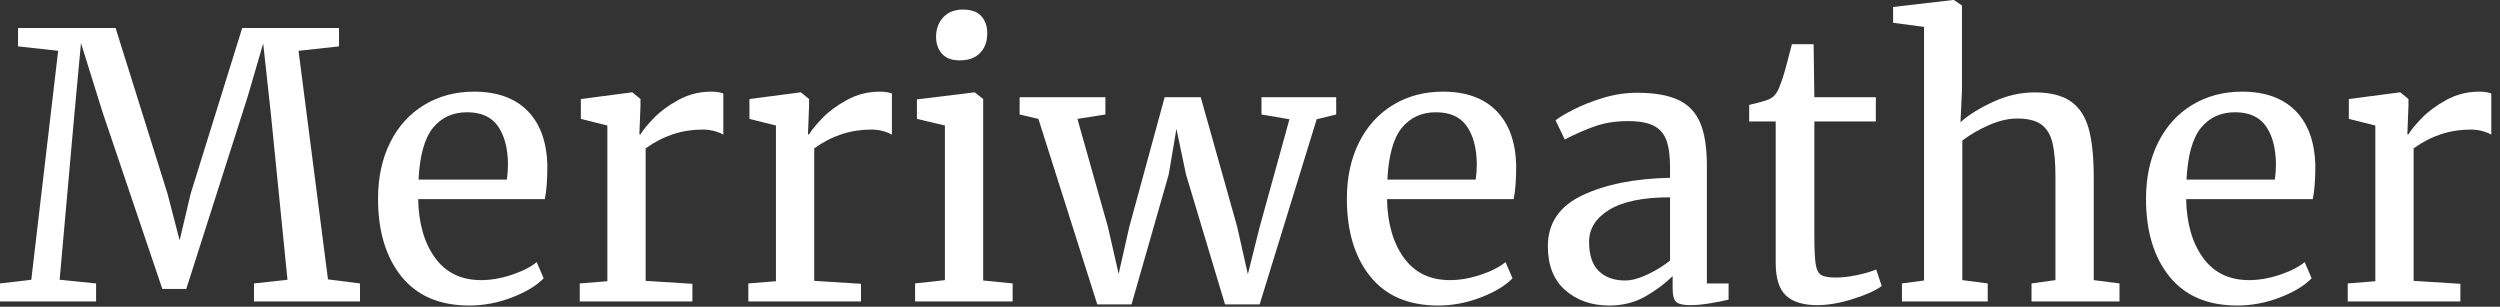
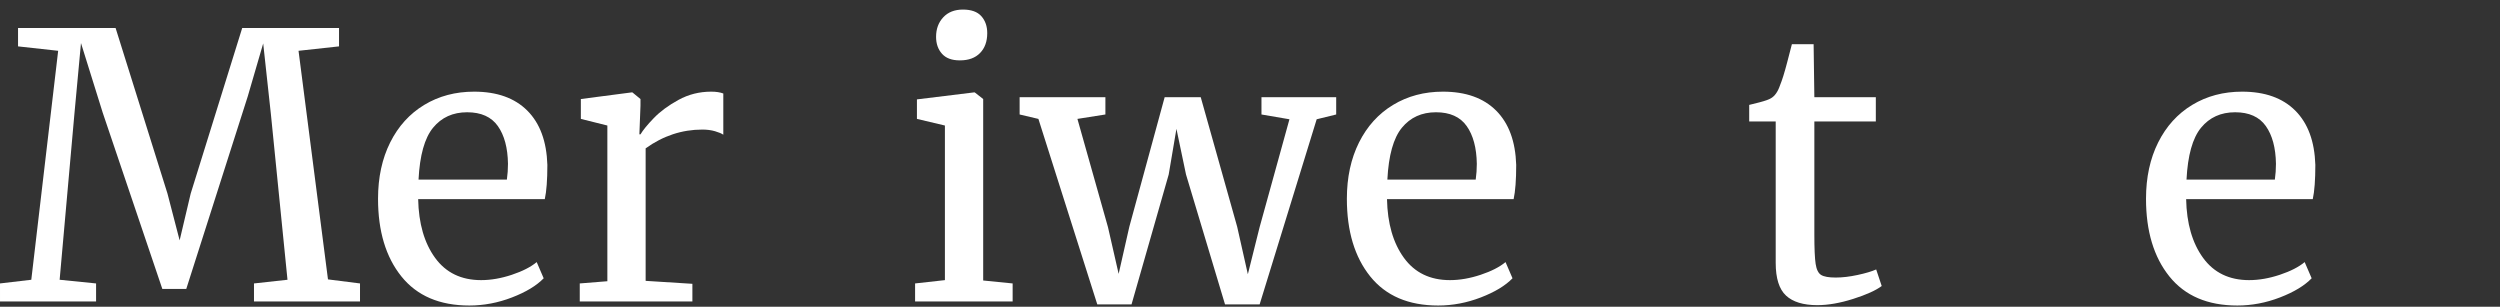
<svg xmlns="http://www.w3.org/2000/svg" width="163px" height="20px" viewBox="0 0 163 20" version="1.1" xml:space="preserve" style="fill-rule:evenodd;clip-rule:evenodd;stroke-linejoin:round;stroke-miterlimit:2;">
  <rect x="0" y="0" width="163" height="20" fill="#333333" stroke="none" />
  <path d="M3.792,3.312l-2.616,-0.288l-0,-1.2l6.36,-0l3.384,10.8l0.792,3.048l0.72,-3.048l3.36,-10.8l6.312,-0l0,1.2l-2.64,0.288l1.92,14.904l2.088,0.264l-0,1.176l-6.912,-0l-0,-1.176l2.184,-0.24l-1.08,-10.776l-0.504,-4.632l-1.008,3.456l-4.008,12.552l-1.56,-0l-3.888,-11.496l-1.416,-4.536l-0.432,4.656l-0.96,10.776l2.376,0.24l-0,1.176l-6.264,-0l-0,-1.176l2.04,-0.24l1.752,-14.928Z" style="fill:#fff;fill-rule:nonzero;" />
  <path d="M30.6,19.92c-1.936,-0 -3.412,-0.632 -4.428,-1.896c-1.016,-1.264 -1.524,-2.952 -1.524,-5.064c0,-1.392 0.264,-2.616 0.792,-3.672c0.528,-1.056 1.268,-1.872 2.22,-2.448c0.952,-0.576 2.036,-0.864 3.252,-0.864c1.488,-0 2.644,0.412 3.468,1.236c0.824,0.824 1.26,2.004 1.308,3.54c0,0.976 -0.056,1.72 -0.168,2.232l-8.256,-0c0.032,1.584 0.4,2.86 1.104,3.828c0.704,0.968 1.704,1.452 3,1.452c0.64,-0 1.308,-0.116 2.004,-0.348c0.696,-0.232 1.236,-0.508 1.62,-0.828l0.456,1.056c-0.464,0.48 -1.152,0.896 -2.064,1.248c-0.912,0.352 -1.84,0.528 -2.784,0.528Zm2.448,-8.208c0.048,-0.336 0.072,-0.68 0.072,-1.032c-0.016,-1.04 -0.236,-1.86 -0.66,-2.46c-0.424,-0.6 -1.092,-0.9 -2.004,-0.9c-0.928,-0 -1.668,0.336 -2.22,1.008c-0.552,0.672 -0.868,1.8 -0.948,3.384l5.76,-0Z" style="fill:#fff;fill-rule:nonzero;" />
  <path d="M37.8,18.48l1.8,-0.144l-0,-10.152l-1.728,-0.432l-0,-1.296l3.312,-0.432l0.048,-0l0.528,0.432l-0,0.432l-0.072,1.872l0.072,-0c0.16,-0.272 0.448,-0.624 0.864,-1.056c0.416,-0.432 0.952,-0.828 1.608,-1.188c0.656,-0.36 1.368,-0.54 2.136,-0.54c0.32,-0 0.584,0.04 0.792,0.12l-0,2.688c-0.112,-0.08 -0.292,-0.156 -0.54,-0.228c-0.248,-0.072 -0.524,-0.108 -0.828,-0.108c-1.328,-0 -2.56,0.408 -3.696,1.224l-0,8.64l3.048,0.192l-0,1.152l-7.344,-0l-0,-1.176Z" style="fill:#fff;fill-rule:nonzero;" />
-   <path d="M48.792,18.48l1.8,-0.144l-0,-10.152l-1.728,-0.432l0,-1.296l3.312,-0.432l0.048,-0l0.528,0.432l0,0.432l-0.072,1.872l0.072,-0c0.16,-0.272 0.448,-0.624 0.864,-1.056c0.416,-0.432 0.952,-0.828 1.608,-1.188c0.656,-0.36 1.368,-0.54 2.136,-0.54c0.32,-0 0.584,0.04 0.792,0.12l0,2.688c-0.112,-0.08 -0.292,-0.156 -0.54,-0.228c-0.248,-0.072 -0.524,-0.108 -0.828,-0.108c-1.328,-0 -2.56,0.408 -3.696,1.224l0,8.64l3.048,0.192l0,1.152l-7.344,-0l0,-1.176Z" style="fill:#fff;fill-rule:nonzero;" />
  <path d="M62.568,3.936c-0.512,-0 -0.896,-0.144 -1.152,-0.432c-0.256,-0.288 -0.384,-0.656 -0.384,-1.104c0,-0.512 0.156,-0.936 0.468,-1.272c0.312,-0.336 0.74,-0.504 1.284,-0.504c0.544,-0 0.944,0.144 1.2,0.432c0.256,0.288 0.384,0.656 0.384,1.104c0,0.544 -0.156,0.976 -0.468,1.296c-0.312,0.32 -0.748,0.48 -1.308,0.48l-0.024,-0Zm-0.96,4.248l-1.824,-0.432l0,-1.272l3.72,-0.456l0.048,-0l0.552,0.432l0,11.832l1.92,0.192l0,1.176l-6.36,-0l0,-1.176l1.944,-0.216l-0,-10.08Z" style="fill:#fff;fill-rule:nonzero;" />
  <path d="M66.48,6.336l5.592,-0l0,1.128l-1.824,0.288l1.992,7.056l0.696,3.048l0.696,-3.072l2.304,-8.448l2.352,-0l2.376,8.448l0.696,3.096l0.768,-3.072l1.944,-7.032l-1.824,-0.312l-0,-1.128l4.872,-0l-0,1.128l-1.272,0.312l-3.72,12.072l-2.256,-0l-2.544,-8.472l-0.624,-2.976l-0.504,2.976l-2.424,8.472l-2.232,-0l-3.84,-12.096l-1.224,-0.288l0,-1.128Z" style="fill:#fff;fill-rule:nonzero;" />
  <path d="M93.768,19.92c-1.936,-0 -3.412,-0.632 -4.428,-1.896c-1.016,-1.264 -1.524,-2.952 -1.524,-5.064c0,-1.392 0.264,-2.616 0.792,-3.672c0.528,-1.056 1.268,-1.872 2.22,-2.448c0.952,-0.576 2.036,-0.864 3.252,-0.864c1.488,-0 2.644,0.412 3.468,1.236c0.824,0.824 1.26,2.004 1.308,3.54c0,0.976 -0.056,1.72 -0.168,2.232l-8.256,-0c0.032,1.584 0.4,2.86 1.104,3.828c0.704,0.968 1.704,1.452 3,1.452c0.64,-0 1.308,-0.116 2.004,-0.348c0.696,-0.232 1.236,-0.508 1.62,-0.828l0.456,1.056c-0.464,0.48 -1.152,0.896 -2.064,1.248c-0.912,0.352 -1.84,0.528 -2.784,0.528Zm2.448,-8.208c0.048,-0.336 0.072,-0.68 0.072,-1.032c-0.016,-1.04 -0.236,-1.86 -0.66,-2.46c-0.424,-0.6 -1.092,-0.9 -2.004,-0.9c-0.928,-0 -1.668,0.336 -2.22,1.008c-0.552,0.672 -0.868,1.8 -0.948,3.384l5.76,-0Z" style="fill:#fff;fill-rule:nonzero;" />
-   <path d="M100.92,16.056c0,-1.504 0.752,-2.612 2.256,-3.324c1.504,-0.712 3.408,-1.092 5.712,-1.14l0,-0.672c0,-0.752 -0.08,-1.344 -0.24,-1.776c-0.16,-0.432 -0.436,-0.748 -0.828,-0.948c-0.392,-0.2 -0.948,-0.3 -1.668,-0.3c-0.816,-0 -1.548,0.116 -2.196,0.348c-0.648,0.232 -1.292,0.516 -1.932,0.852l-0.6,-1.248c0.208,-0.176 0.592,-0.408 1.152,-0.696c0.56,-0.288 1.208,-0.544 1.944,-0.768c0.736,-0.224 1.472,-0.336 2.208,-0.336c1.136,-0 2.036,0.156 2.7,0.468c0.664,0.312 1.14,0.812 1.428,1.5c0.288,0.688 0.432,1.608 0.432,2.76l-0,7.704l1.416,-0l0,1.056c-0.32,0.08 -0.724,0.16 -1.212,0.24c-0.488,0.08 -0.916,0.12 -1.284,0.12c-0.448,-0 -0.752,-0.068 -0.912,-0.204c-0.16,-0.136 -0.24,-0.436 -0.24,-0.9l0,-0.792c-0.48,0.48 -1.068,0.92 -1.764,1.32c-0.696,0.4 -1.484,0.6 -2.364,0.6c-1.152,-0 -2.108,-0.332 -2.868,-0.996c-0.76,-0.664 -1.14,-1.62 -1.14,-2.868Zm5.04,2.232c0.416,-0 0.896,-0.128 1.44,-0.384c0.544,-0.256 1.04,-0.56 1.488,-0.912l0,-4.128c-1.744,-0 -3.06,0.268 -3.948,0.804c-0.888,0.536 -1.332,1.236 -1.332,2.1c-0,0.864 0.212,1.5 0.636,1.908c0.424,0.408 0.996,0.612 1.716,0.612Z" style="fill:#fff;fill-rule:nonzero;" />
  <path d="M118.488,19.896c-0.912,-0 -1.592,-0.208 -2.04,-0.624c-0.448,-0.416 -0.672,-1.128 -0.672,-2.136l0,-9.216l-1.728,-0l0,-1.08c0.08,-0.016 0.304,-0.072 0.672,-0.168c0.368,-0.096 0.616,-0.184 0.744,-0.264c0.256,-0.144 0.456,-0.432 0.6,-0.864c0.128,-0.304 0.28,-0.792 0.456,-1.464c0.176,-0.672 0.28,-1.072 0.312,-1.2l1.416,-0l0.048,3.456l4.008,-0l0,1.584l-4.008,-0l0,7.368c0,0.912 0.028,1.552 0.084,1.92c0.056,0.368 0.176,0.608 0.36,0.72c0.184,0.112 0.5,0.168 0.948,0.168c0.432,-0 0.908,-0.056 1.428,-0.168c0.52,-0.112 0.924,-0.232 1.212,-0.36l0.36,1.08c-0.384,0.288 -1.004,0.568 -1.86,0.84c-0.856,0.272 -1.636,0.408 -2.34,0.408Z" style="fill:#fff;fill-rule:nonzero;" />
-   <path d="M125.448,1.752l-2.016,-0.264l0,-1.032l3.912,-0.456l0.048,-0l0.528,0.36l0,5.568l-0.096,2.04c0.512,-0.464 1.216,-0.904 2.112,-1.32c0.896,-0.416 1.8,-0.624 2.712,-0.624c1.008,-0 1.792,0.192 2.352,0.576c0.56,0.384 0.952,0.972 1.176,1.764c0.224,0.792 0.336,1.86 0.336,3.204l0,6.696l1.68,0.216l0,1.176l-5.736,-0l0,-1.176l1.56,-0.216l0,-6.72c0,-0.944 -0.064,-1.684 -0.192,-2.22c-0.128,-0.536 -0.368,-0.936 -0.72,-1.2c-0.352,-0.264 -0.88,-0.396 -1.584,-0.396c-0.576,-0 -1.192,0.144 -1.848,0.432c-0.656,0.288 -1.232,0.624 -1.728,1.008l0,9.096l1.656,0.216l0,1.176l-5.592,-0l0,-1.176l1.44,-0.192l0,-16.536Z" style="fill:#fff;fill-rule:nonzero;" />
  <path d="M145.872,19.92c-1.936,-0 -3.412,-0.632 -4.428,-1.896c-1.016,-1.264 -1.524,-2.952 -1.524,-5.064c0,-1.392 0.264,-2.616 0.792,-3.672c0.528,-1.056 1.268,-1.872 2.22,-2.448c0.952,-0.576 2.036,-0.864 3.252,-0.864c1.488,-0 2.644,0.412 3.468,1.236c0.824,0.824 1.26,2.004 1.308,3.54c0,0.976 -0.056,1.72 -0.168,2.232l-8.256,-0c0.032,1.584 0.4,2.86 1.104,3.828c0.704,0.968 1.704,1.452 3,1.452c0.64,-0 1.308,-0.116 2.004,-0.348c0.696,-0.232 1.236,-0.508 1.62,-0.828l0.456,1.056c-0.464,0.48 -1.152,0.896 -2.064,1.248c-0.912,0.352 -1.84,0.528 -2.784,0.528Zm2.448,-8.208c0.048,-0.336 0.072,-0.68 0.072,-1.032c-0.016,-1.04 -0.236,-1.86 -0.66,-2.46c-0.424,-0.6 -1.092,-0.9 -2.004,-0.9c-0.928,-0 -1.668,0.336 -2.22,1.008c-0.552,0.672 -0.868,1.8 -0.948,3.384l5.76,-0Z" style="fill:#fff;fill-rule:nonzero;" />
-   <path d="M153.072,18.48l1.8,-0.144l0,-10.152l-1.728,-0.432l0,-1.296l3.312,-0.432l0.048,-0l0.528,0.432l0,0.432l-0.072,1.872l0.072,-0c0.16,-0.272 0.448,-0.624 0.864,-1.056c0.416,-0.432 0.952,-0.828 1.608,-1.188c0.656,-0.36 1.368,-0.54 2.136,-0.54c0.32,-0 0.584,0.04 0.792,0.12l0,2.688c-0.112,-0.08 -0.292,-0.156 -0.54,-0.228c-0.248,-0.072 -0.524,-0.108 -0.828,-0.108c-1.328,-0 -2.56,0.408 -3.696,1.224l0,8.64l3.048,0.192l0,1.152l-7.344,-0l-0,-1.176Z" style="fill:#fff;fill-rule:nonzero;" />
</svg>